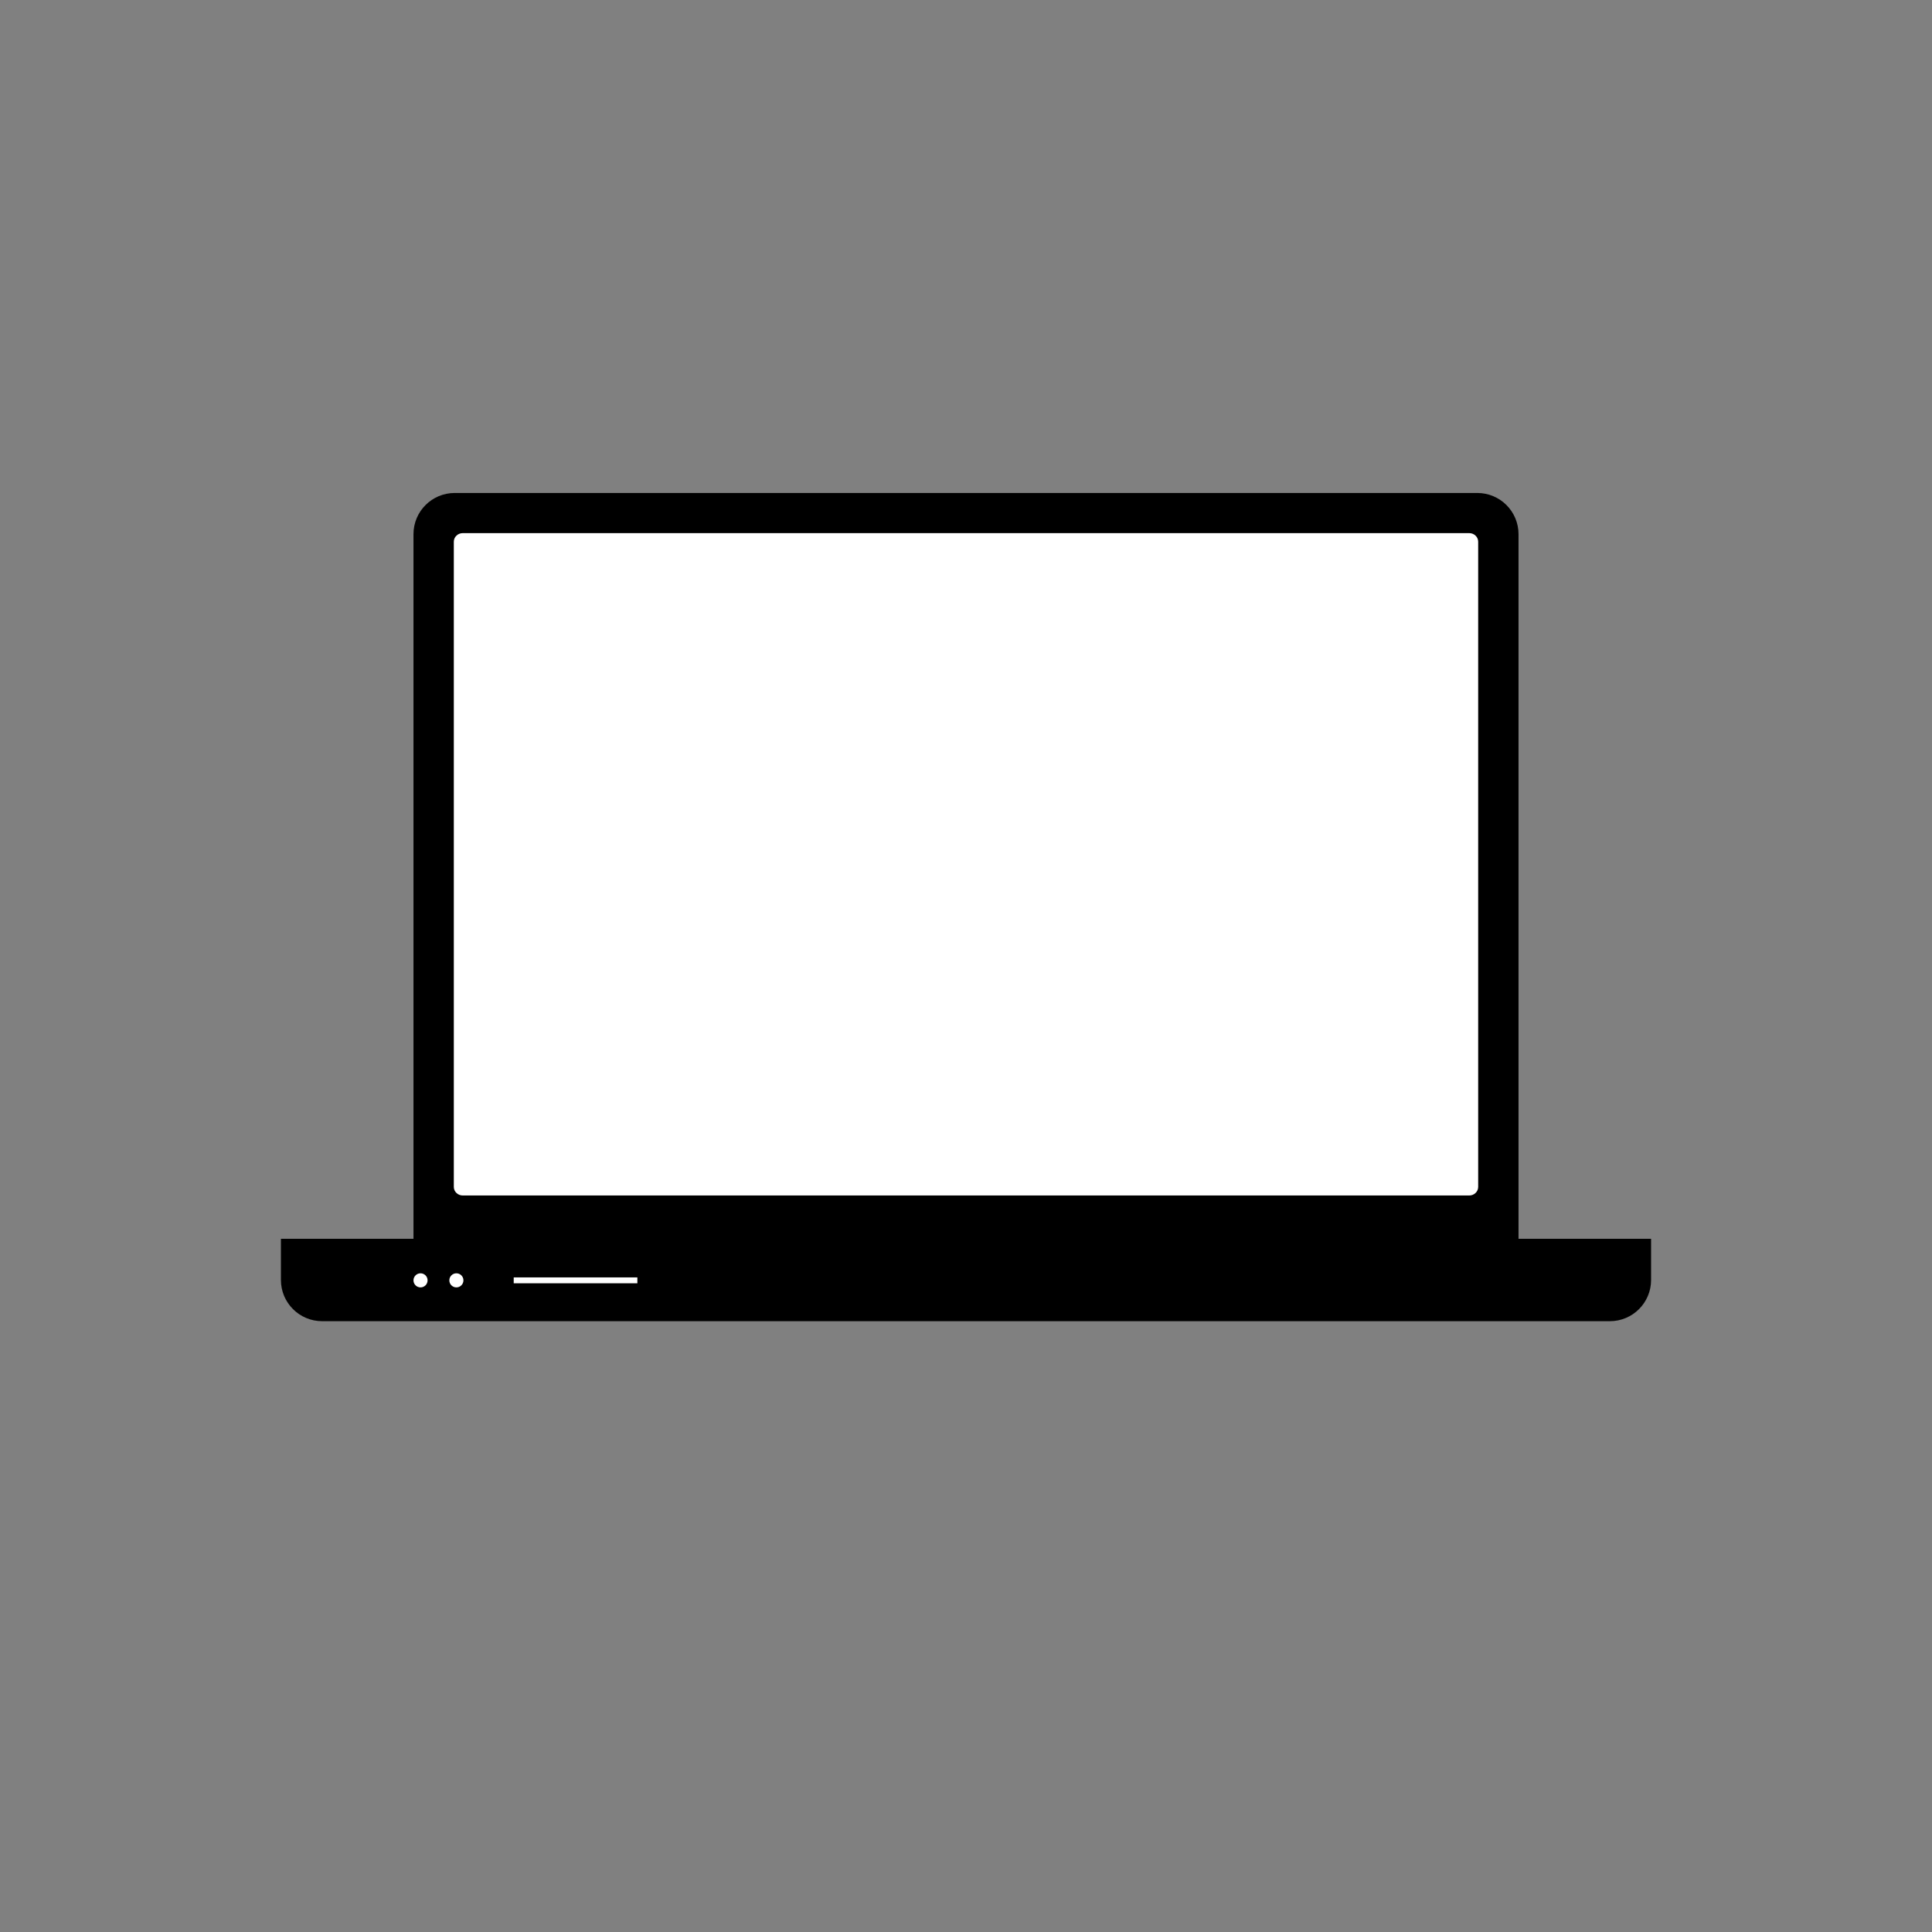
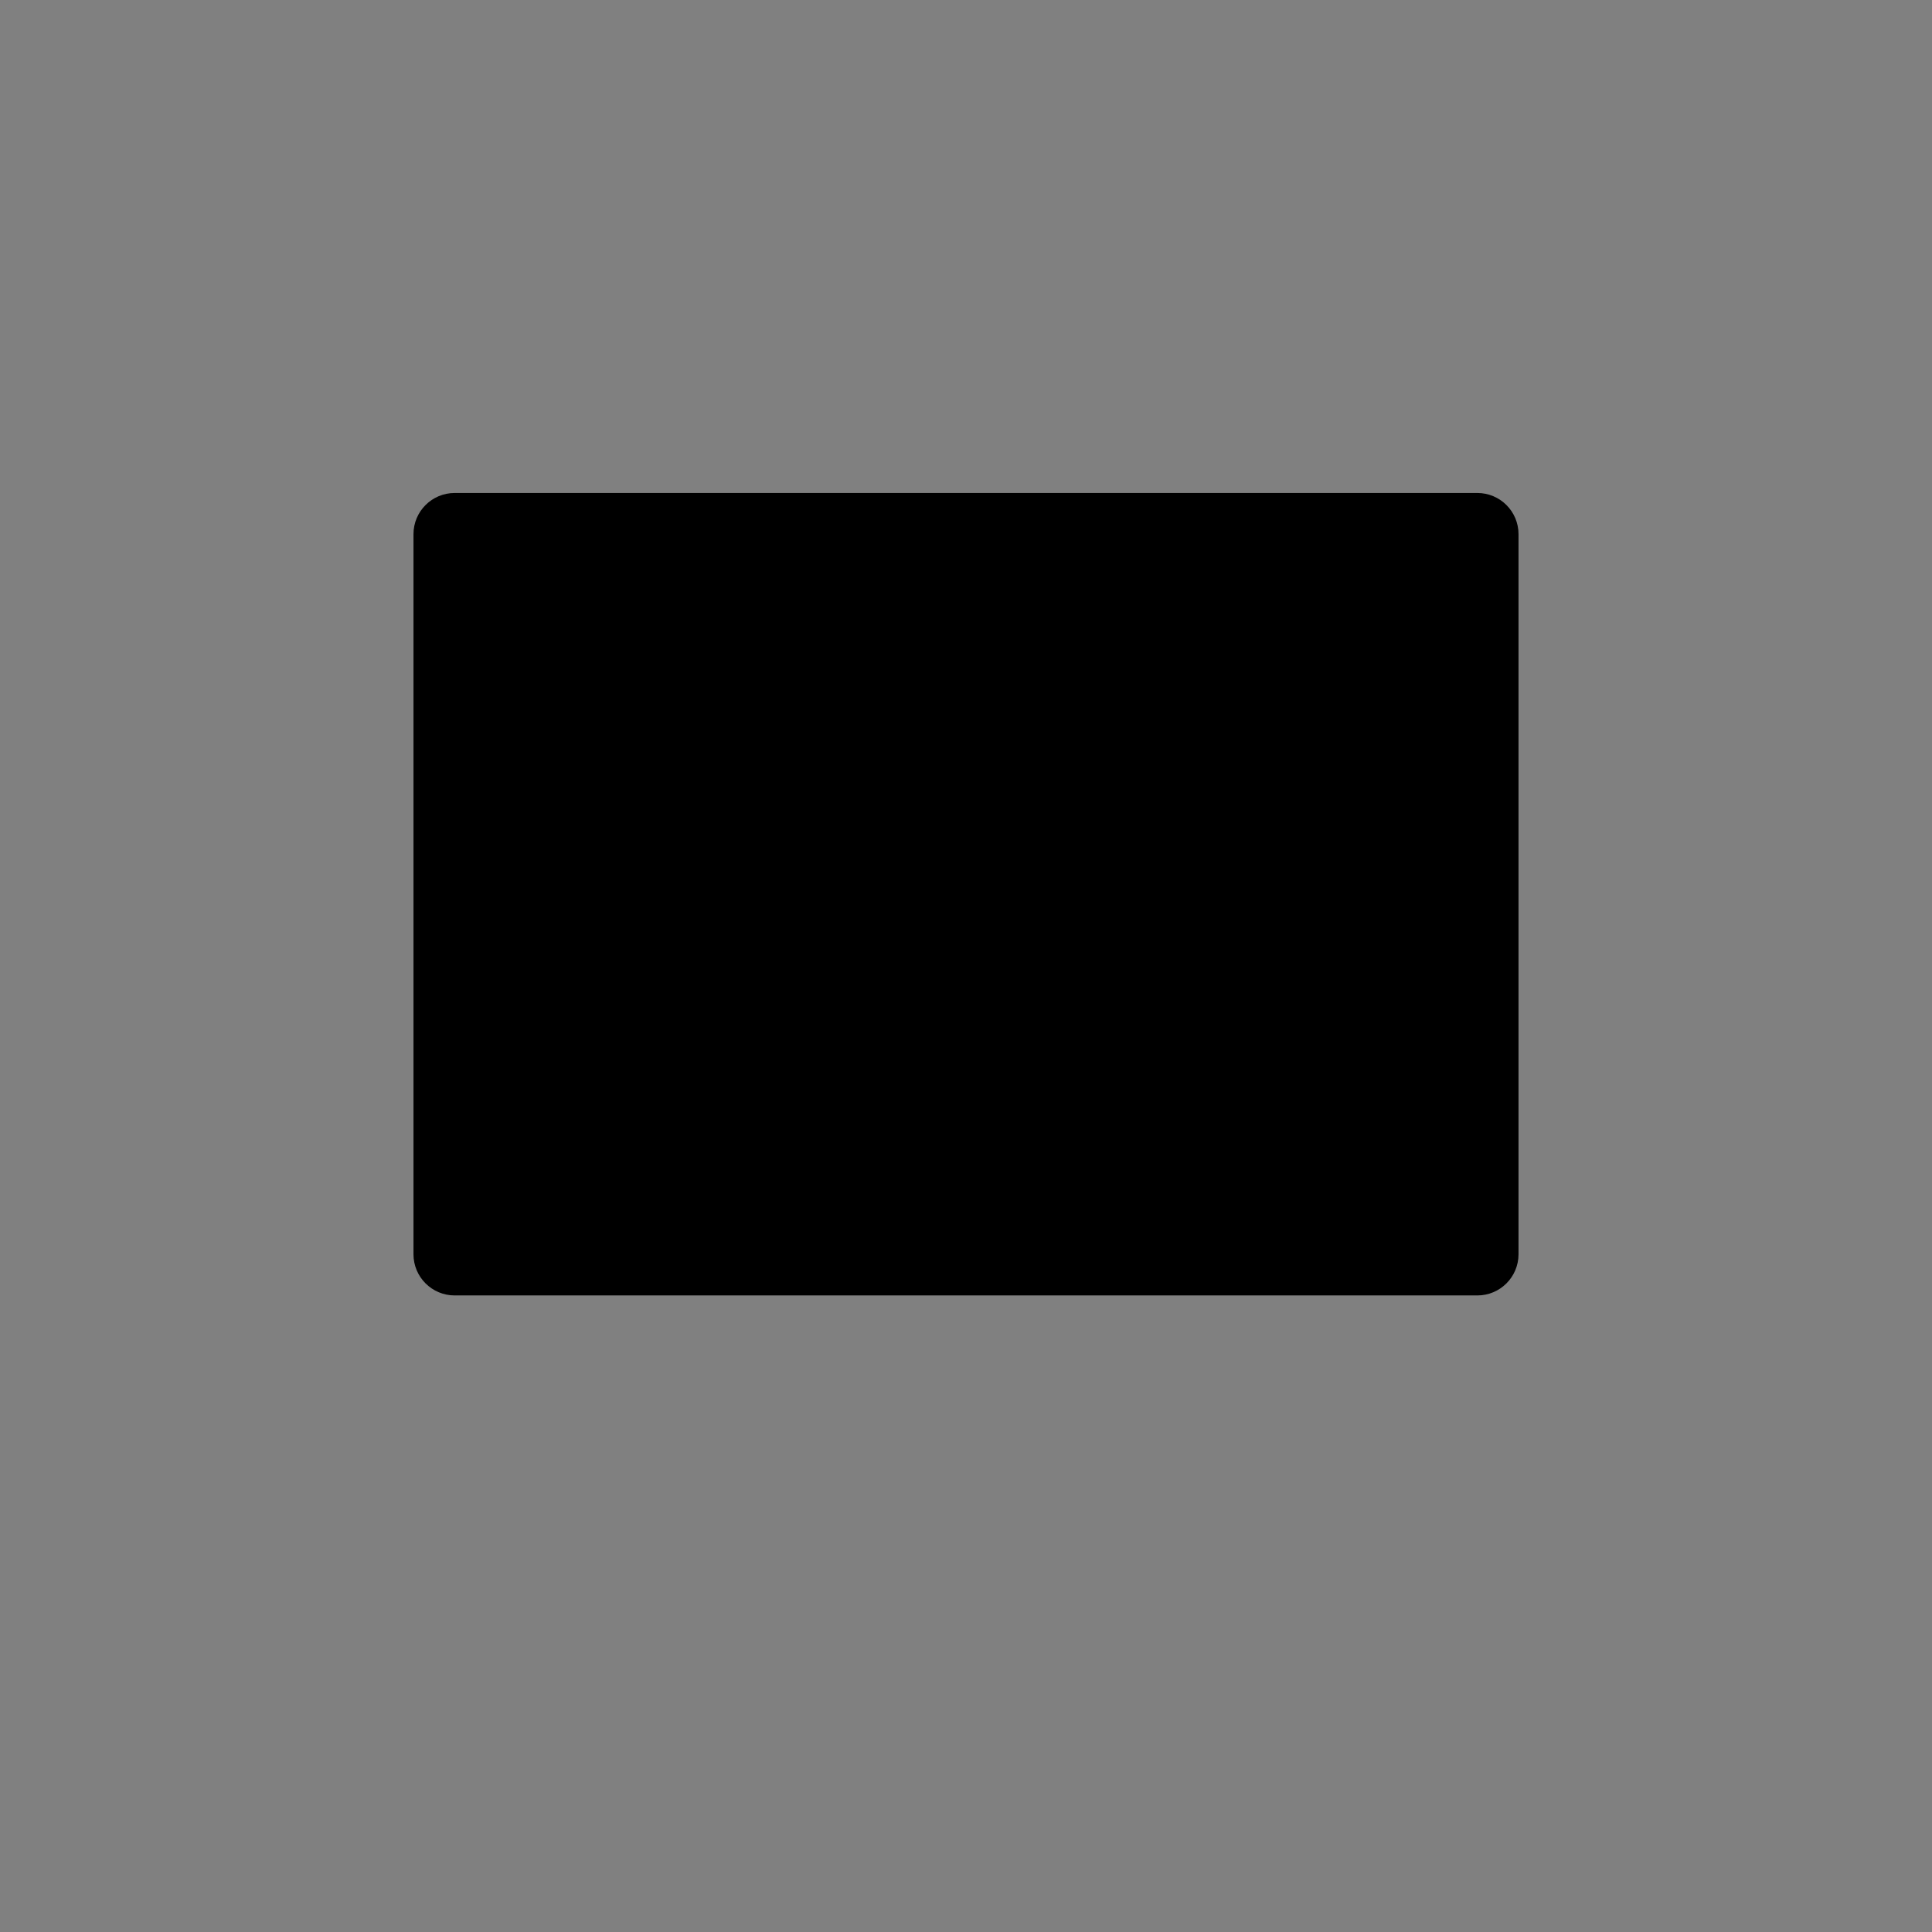
<svg xmlns="http://www.w3.org/2000/svg" version="1.1" x="0px" y="0px" viewBox="0 0 4500 4500" style="enable-background:new 0 0 4500 4500;" xml:space="preserve">
  <rect x="0" y="0" width="4500" height="4500" fill="#808080" stroke="none" />
  <style type="text/css"> .st0{fill:#FFFFFF;} </style>
  <g id="Layer_1">
    <g>
      <g>
        <path d="M3536.92,2921.41c0,52.98-42.94,95.92-95.92,95.92H1059c-52.97,0-95.92-42.94-95.92-95.92V1244.17 c0-52.98,42.95-95.92,95.92-95.92h2382c52.98,0,95.92,42.95,95.92,95.92V2921.41z" />
-         <path d="M654.32,2885.42v95.94c0,52.97,42.95,95.92,95.92,95.92h2999.52c52.98,0,95.92-42.94,95.92-95.92v-95.94H654.32z" />
-         <path class="st0" d="M3442.96,2764.53c0,11.04-9.3,19.98-20.78,19.98H1077.82c-11.48,0-20.79-8.95-20.79-19.98V1261.75 c0-11.04,9.3-19.98,20.79-19.98h2344.36c11.48,0,20.78,8.95,20.78,19.98V2764.53z" />
-         <rect x="1196.54" y="2975.32" class="st0" width="288" height="13.7" />
-         <path class="st0" d="M995.92,2982.17c0,9.07-7.35,16.42-16.42,16.42s-16.42-7.35-16.42-16.42c0-9.07,7.35-16.42,16.42-16.42 S995.92,2973.1,995.92,2982.17z" />
-         <path class="st0" d="M1079.42,2982.17c0,9.07-7.35,16.42-16.42,16.42c-9.07,0-16.42-7.35-16.42-16.42 c0-9.07,7.36-16.42,16.42-16.42C1072.06,2965.74,1079.42,2973.1,1079.42,2982.17z" />
      </g>
    </g>
  </g>
  <g id="Isolation_Mode"> </g>
</svg>